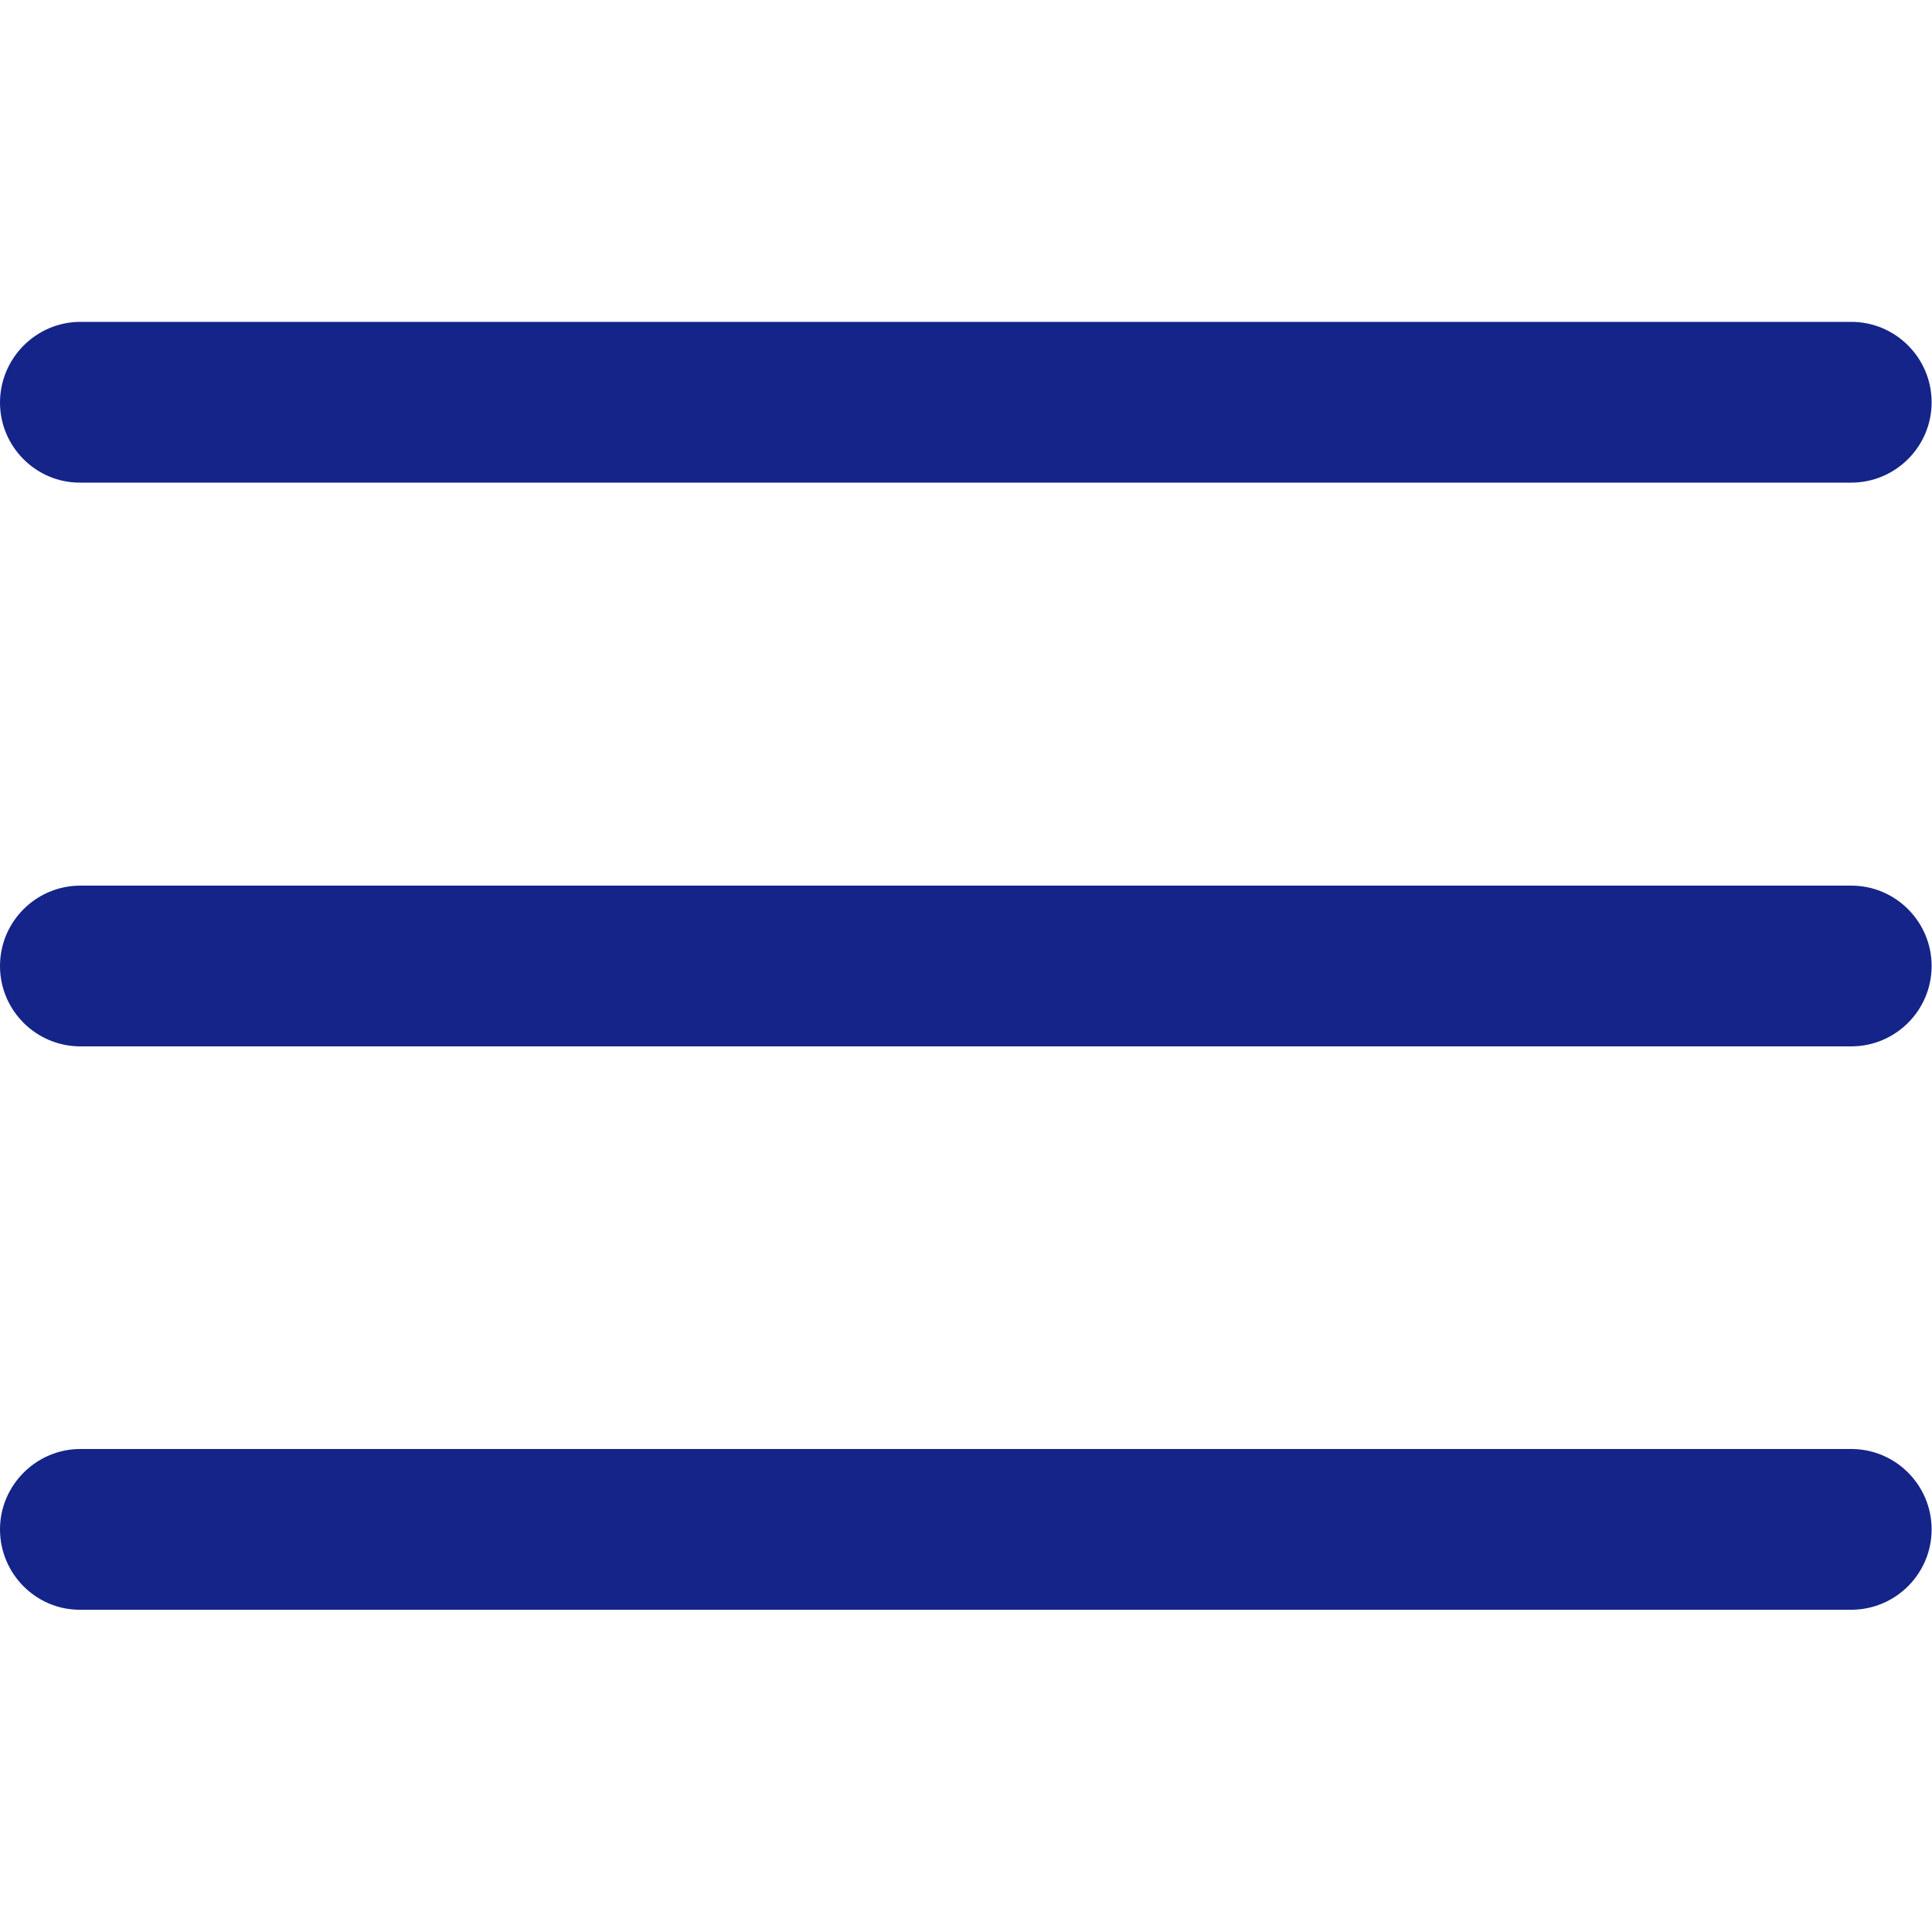
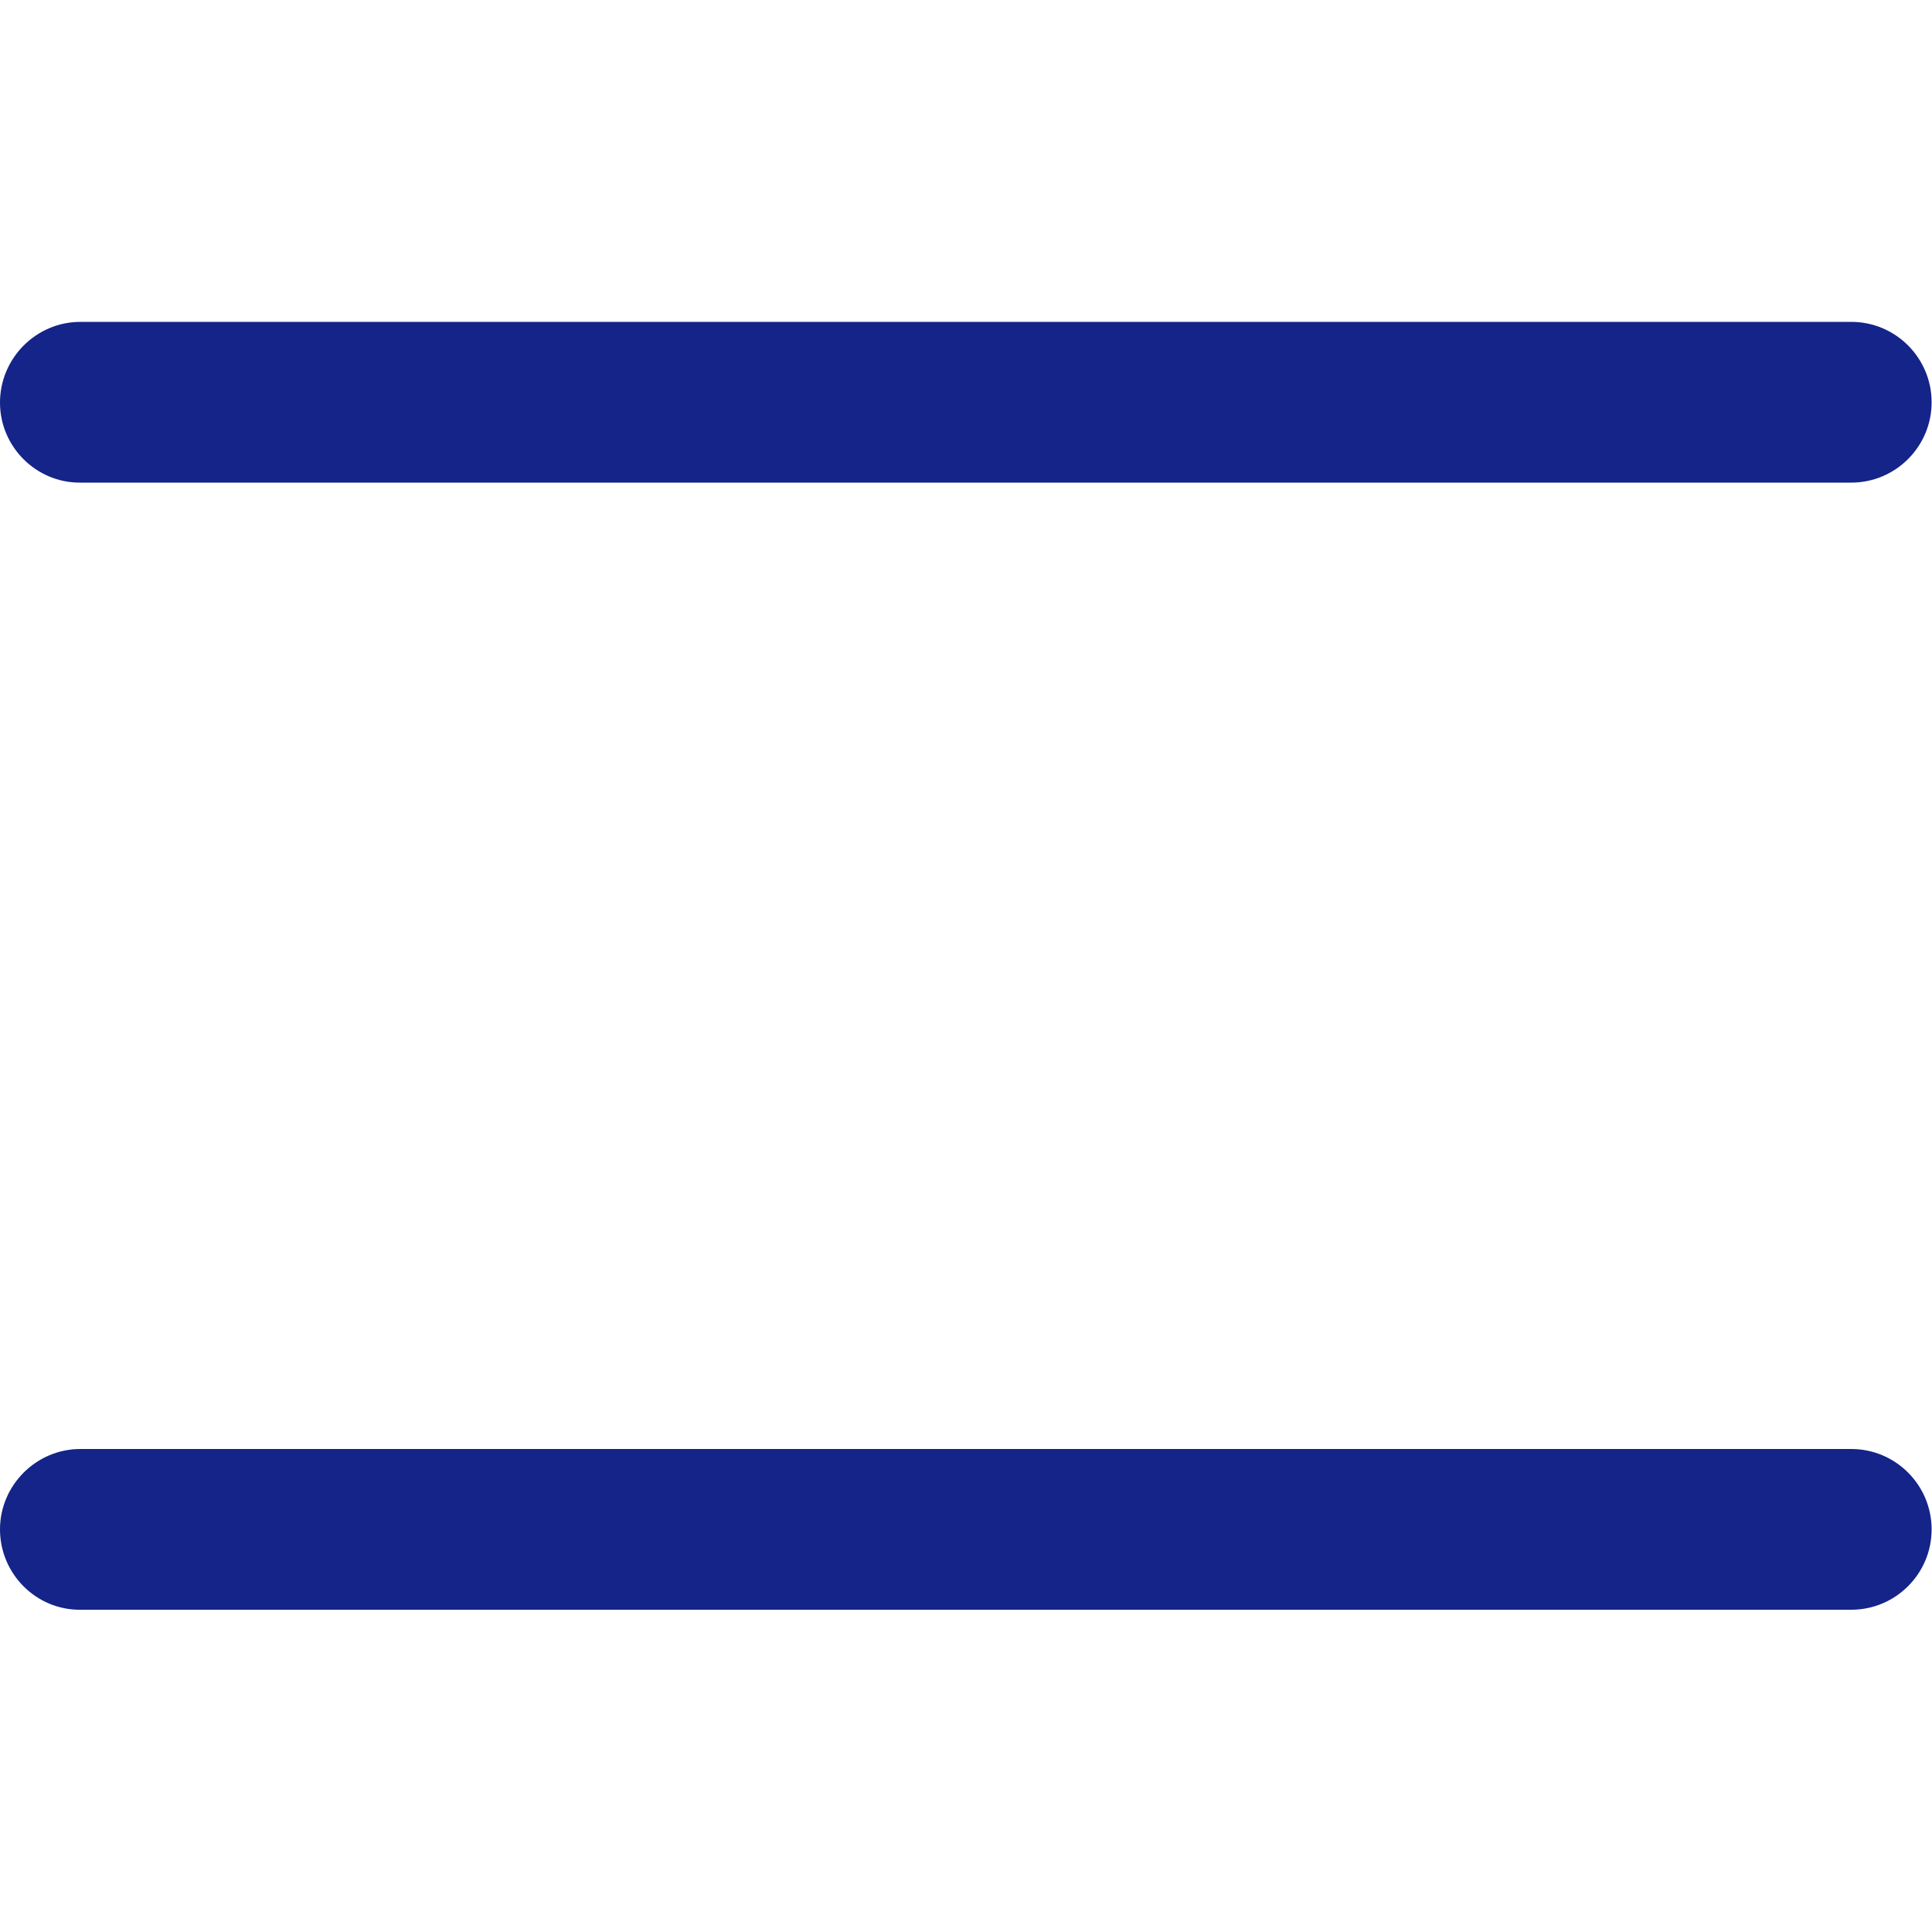
<svg xmlns="http://www.w3.org/2000/svg" id="Layer_1" x="0px" y="0px" viewBox="0 0 512 512" style="enable-background:new 0 0 512 512;" xml:space="preserve">
  <style type="text/css"> .st0{fill:#142488;} </style>
  <g>
-     <path class="st0" d="M21.3,234.7h469.3c11.8,0,21.3,9.6,21.3,21.3l0,0c0,11.8-9.6,21.3-21.3,21.3H21.3C9.6,277.3,0,267.8,0,256l0,0 C0,244.2,9.6,234.7,21.3,234.7z" />
    <path class="st0" d="M21.3,85.3h469.3c11.8,0,21.3,9.6,21.3,21.3l0,0c0,11.8-9.6,21.3-21.3,21.3H21.3C9.6,128,0,118.4,0,106.7l0,0 C0,94.9,9.6,85.3,21.3,85.3z" />
-     <path class="st0" d="M21.3,384h469.3c11.8,0,21.3,9.6,21.3,21.3l0,0c0,11.8-9.6,21.3-21.3,21.3H21.3C9.6,426.7,0,417.1,0,405.3l0,0 C0,393.6,9.6,384,21.3,384z" />
+     <path class="st0" d="M21.3,384h469.3c11.8,0,21.3,9.6,21.3,21.3l0,0c0,11.8-9.6,21.3-21.3,21.3H21.3C9.6,426.7,0,417.1,0,405.3C0,393.6,9.6,384,21.3,384z" />
  </g>
</svg>